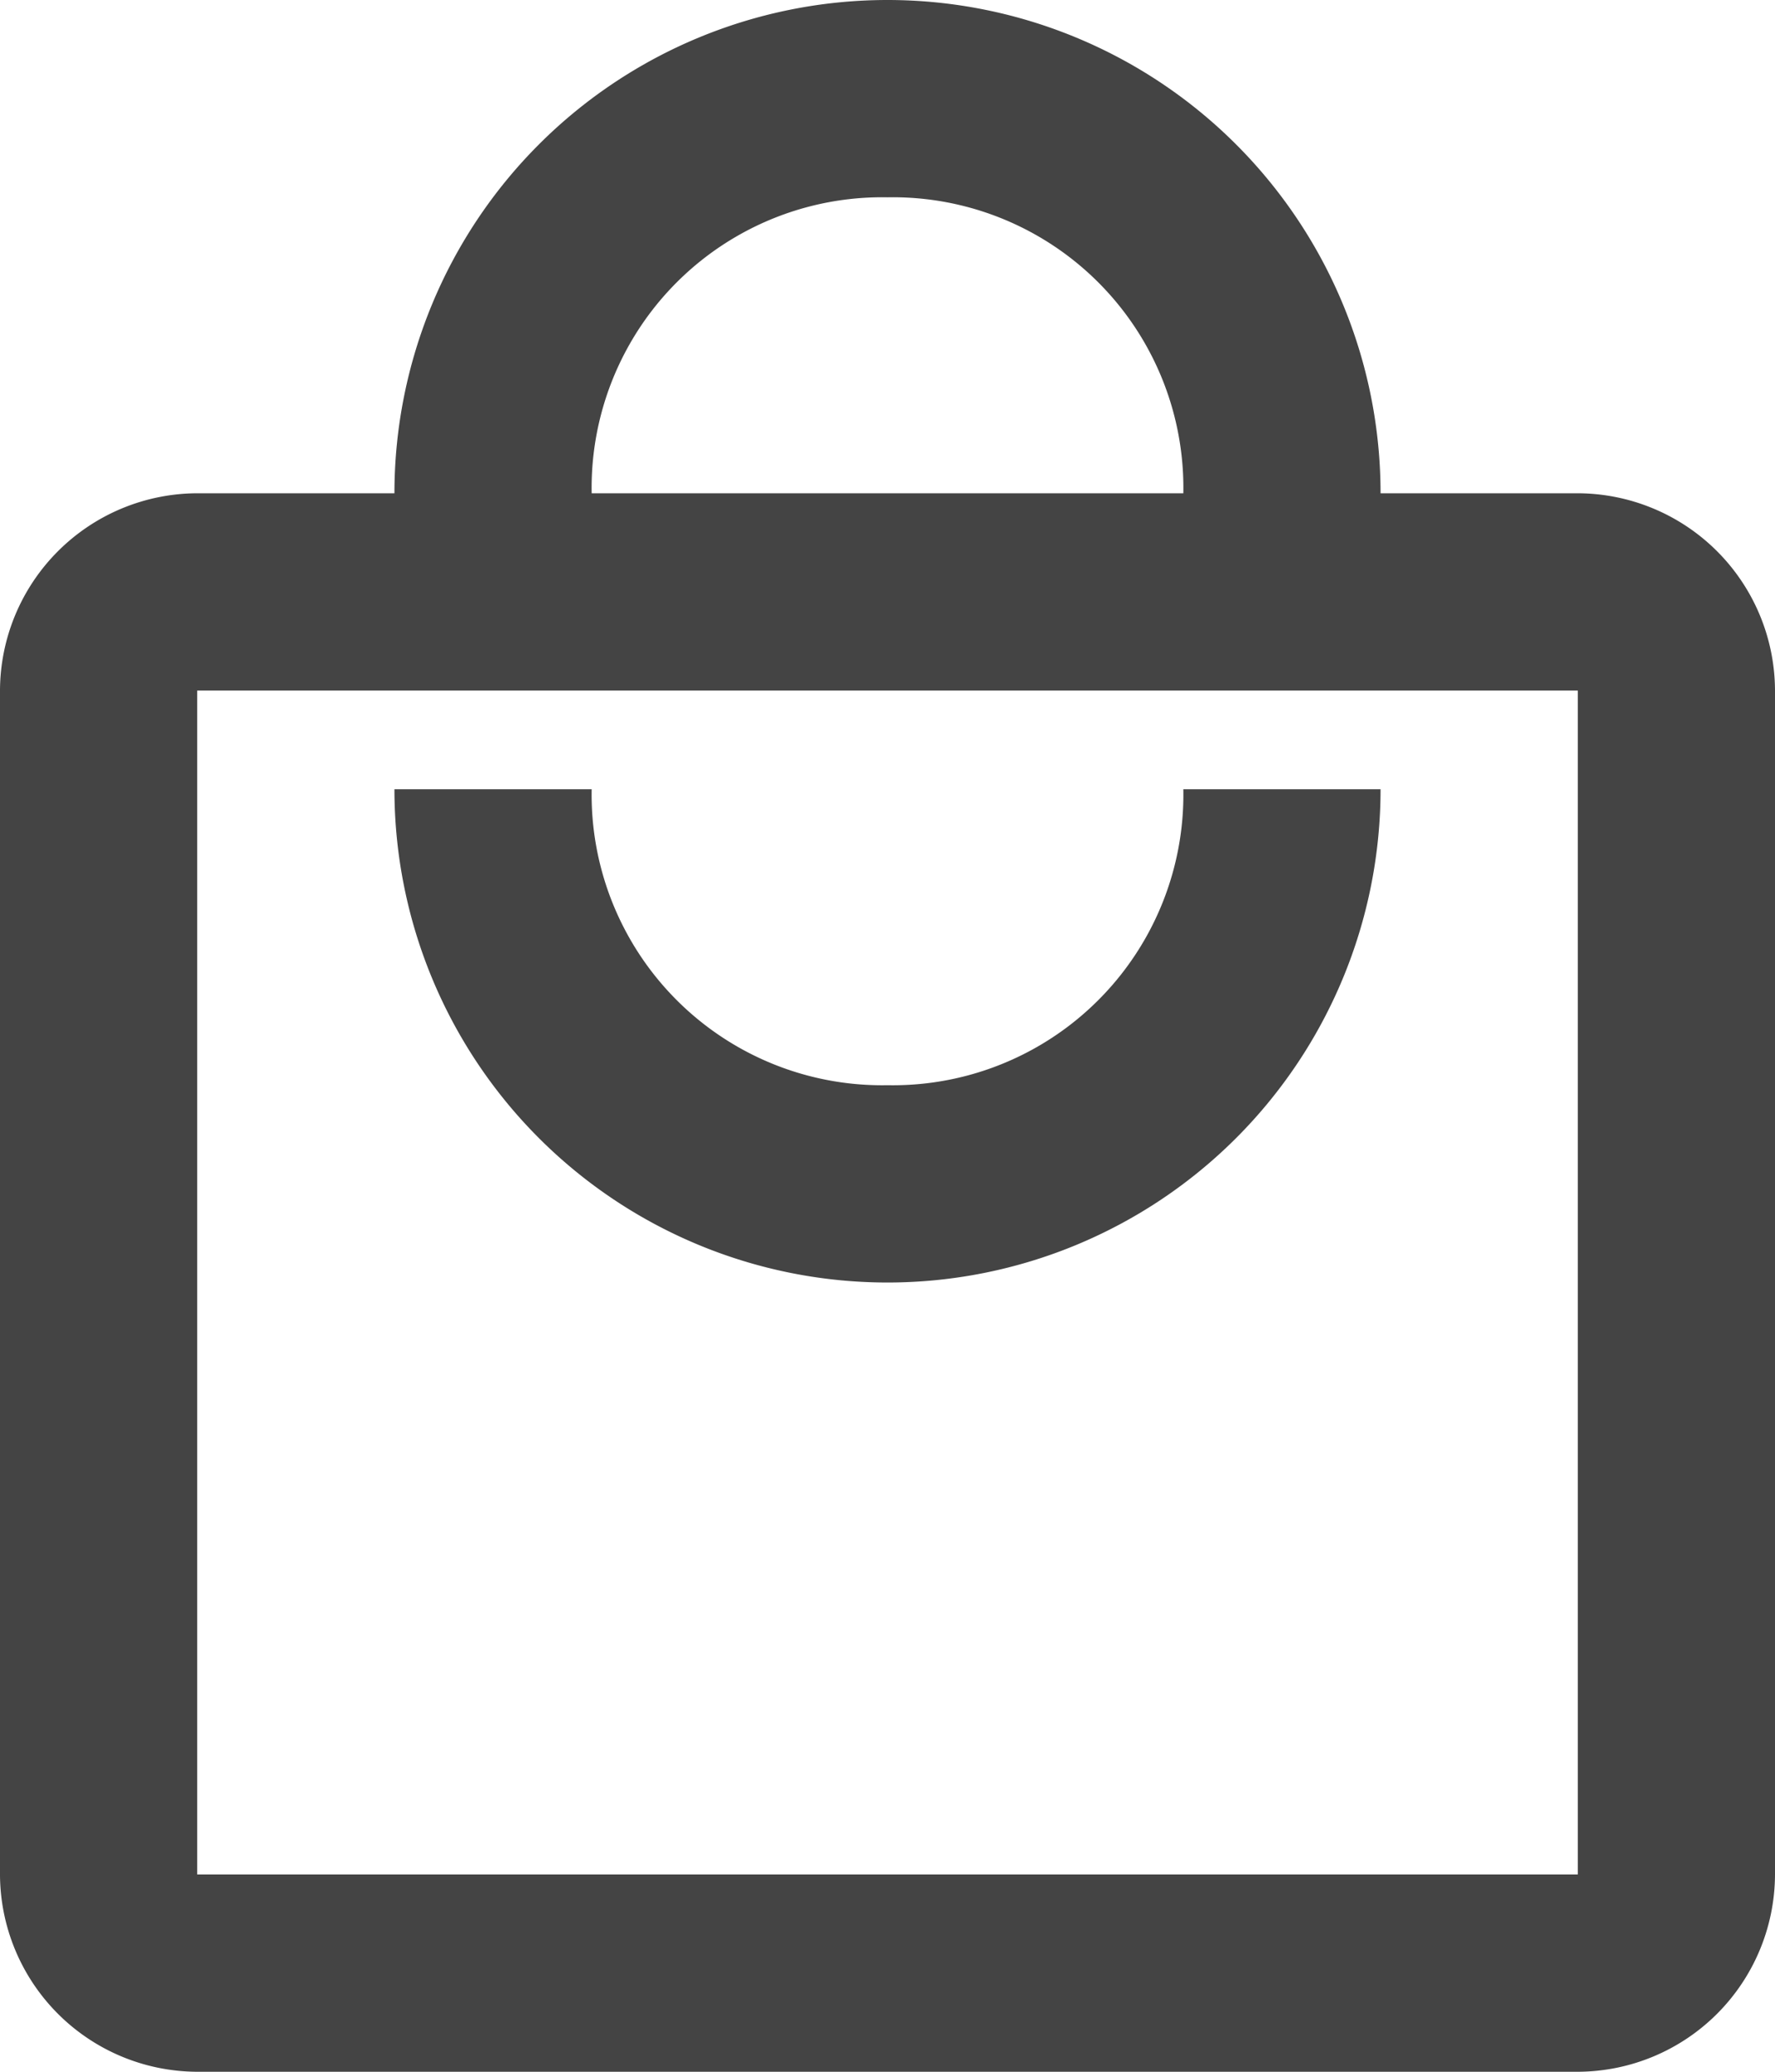
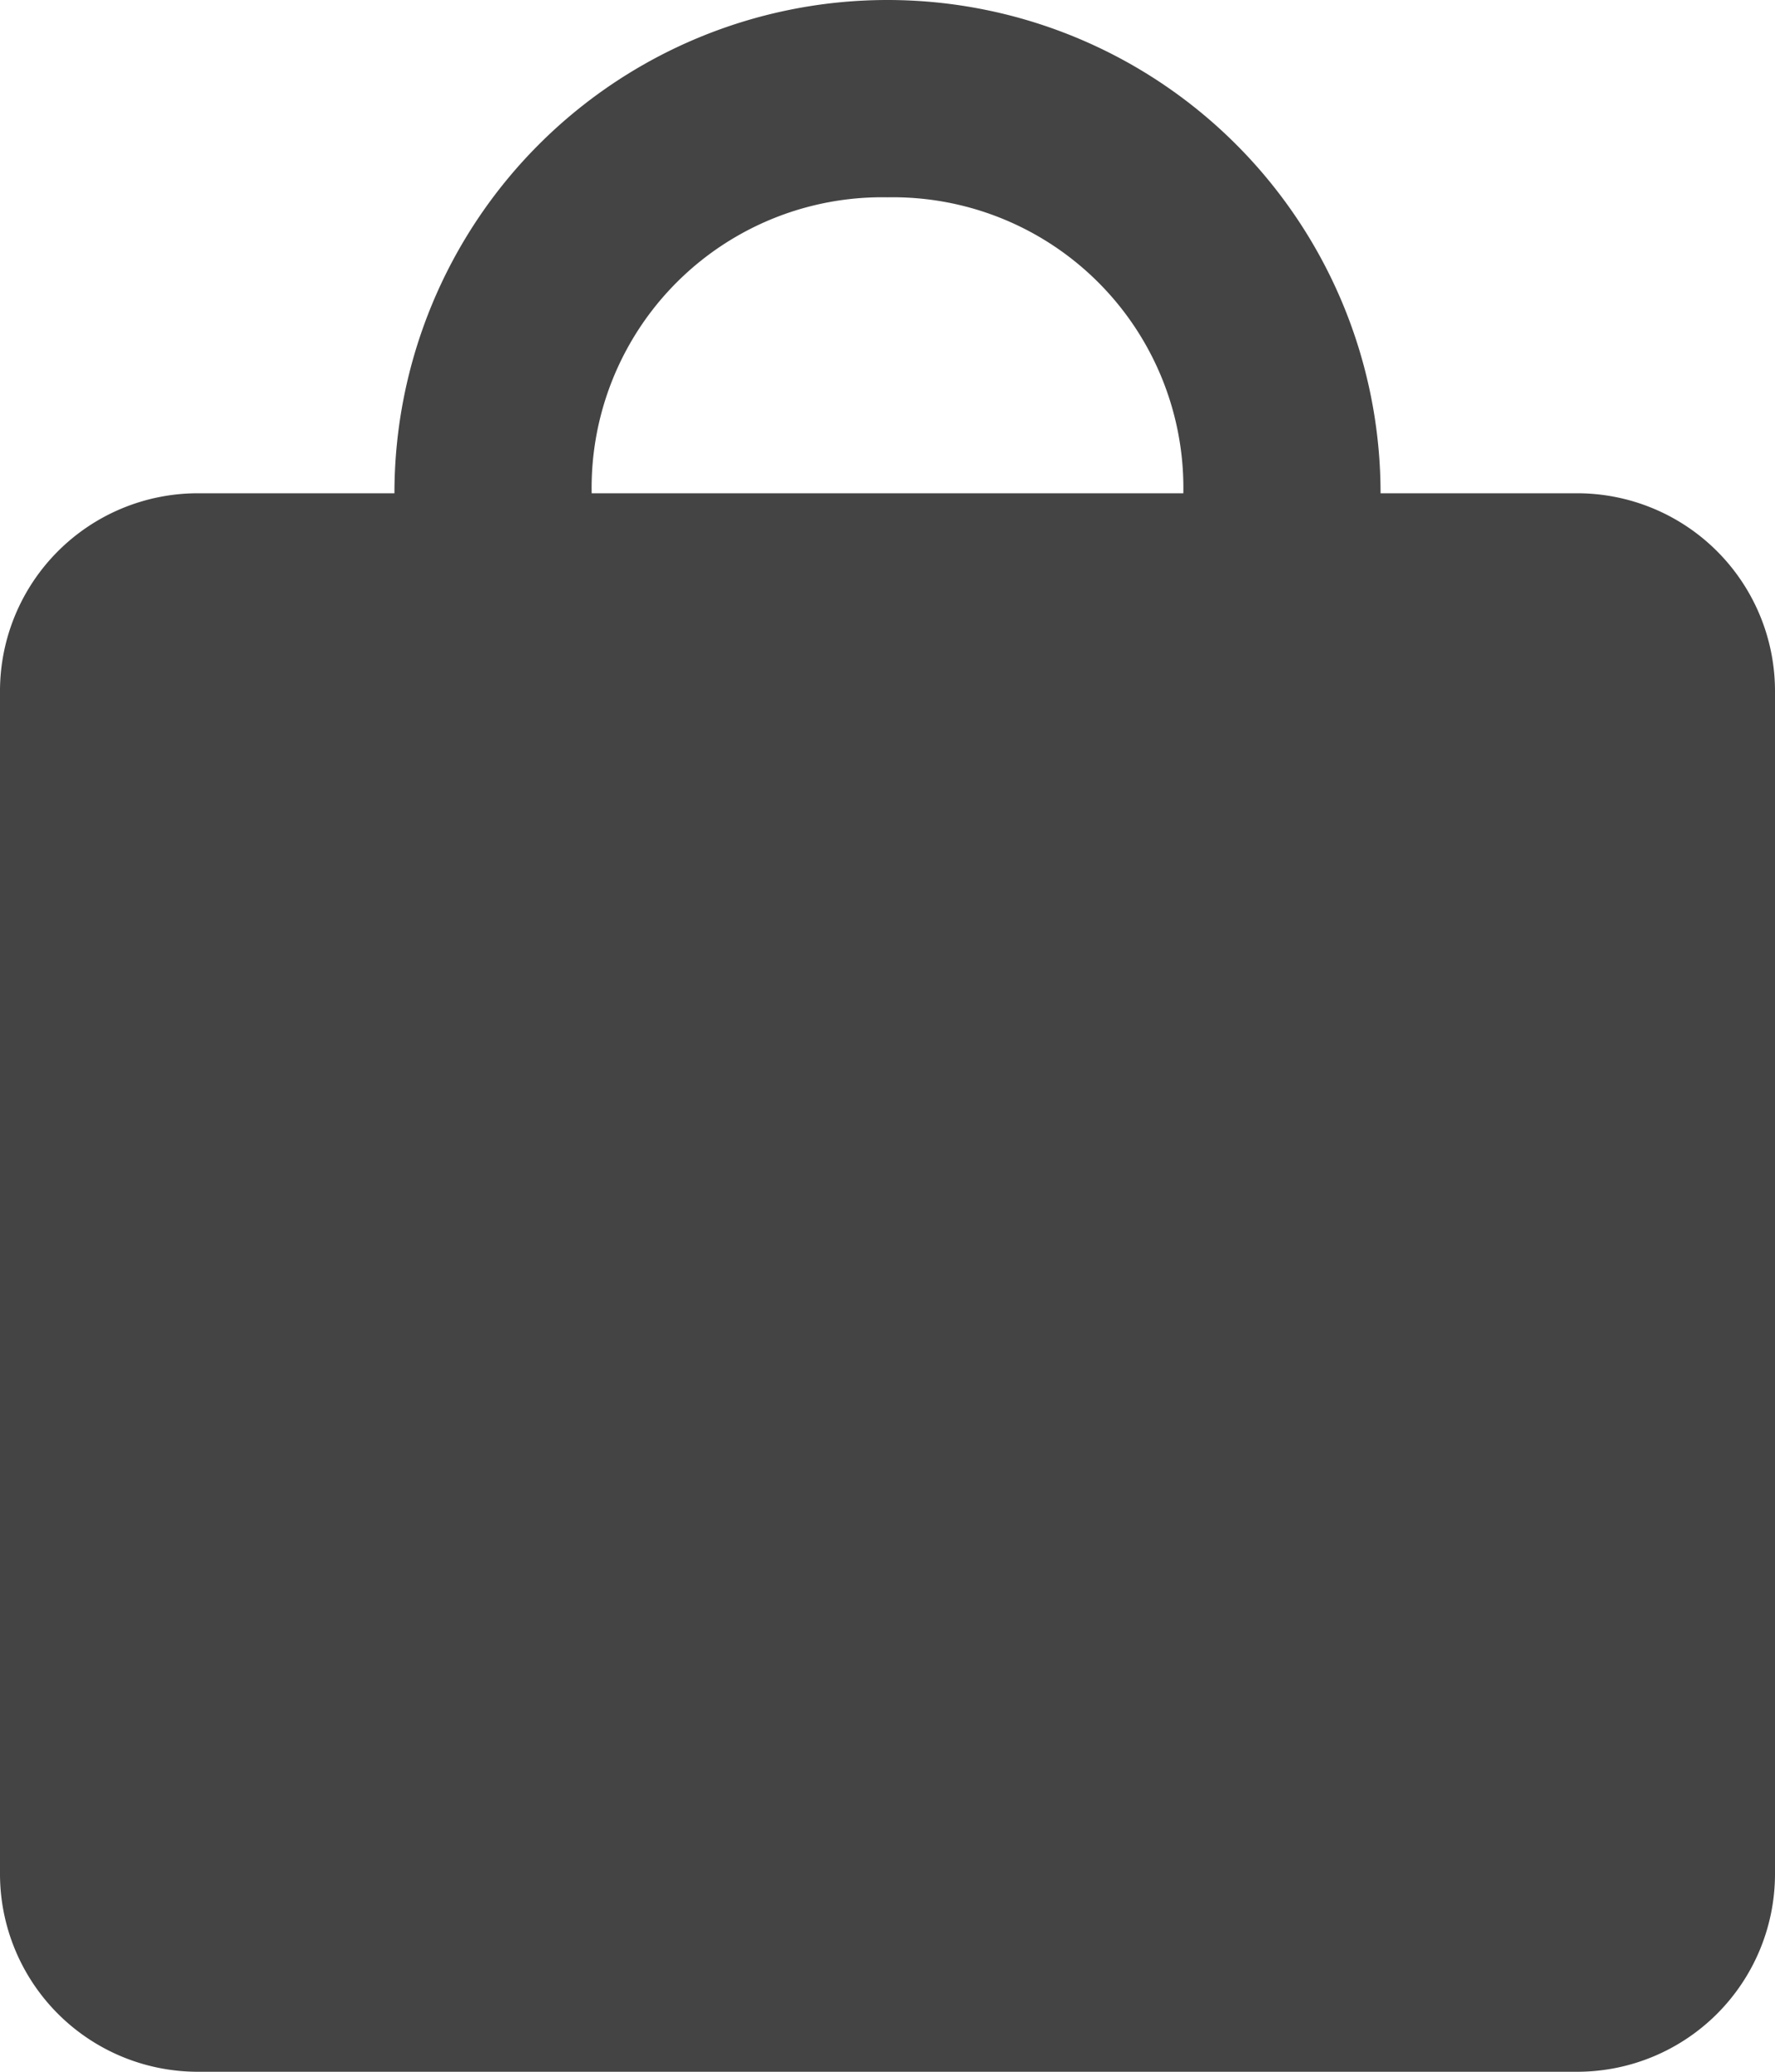
<svg xmlns="http://www.w3.org/2000/svg" width="18" height="21" viewBox="0 0 18 21">
-   <path class="svg-icon" fill="#444444" d="M19,6H17A5,5,0,1,0,7,6H5A2.006,2.006,0,0,0,3,8V20a2.006,2.006,0,0,0,2,2H19a2.006,2.006,0,0,0,2-2V8a2.006,2.006,0,0,0-2-2M12,3a2.946,2.946,0,0,1,3,3H9a2.946,2.946,0,0,1,3-3m7,17H5V8H19V20m-7-8A2.946,2.946,0,0,1,9,9H7A5,5,0,1,0,17,9H15A2.946,2.946,0,0,1,12,12Z" transform="translate(-3 -1)" />
+   <path class="svg-icon" fill="#444444" d="M19,6H17A5,5,0,1,0,7,6H5A2.006,2.006,0,0,0,3,8V20a2.006,2.006,0,0,0,2,2H19a2.006,2.006,0,0,0,2-2V8a2.006,2.006,0,0,0-2-2M12,3a2.946,2.946,0,0,1,3,3H9a2.946,2.946,0,0,1,3-3m7,17H5H19V20m-7-8A2.946,2.946,0,0,1,9,9H7A5,5,0,1,0,17,9H15A2.946,2.946,0,0,1,12,12Z" transform="translate(-3 -1)" />
</svg>